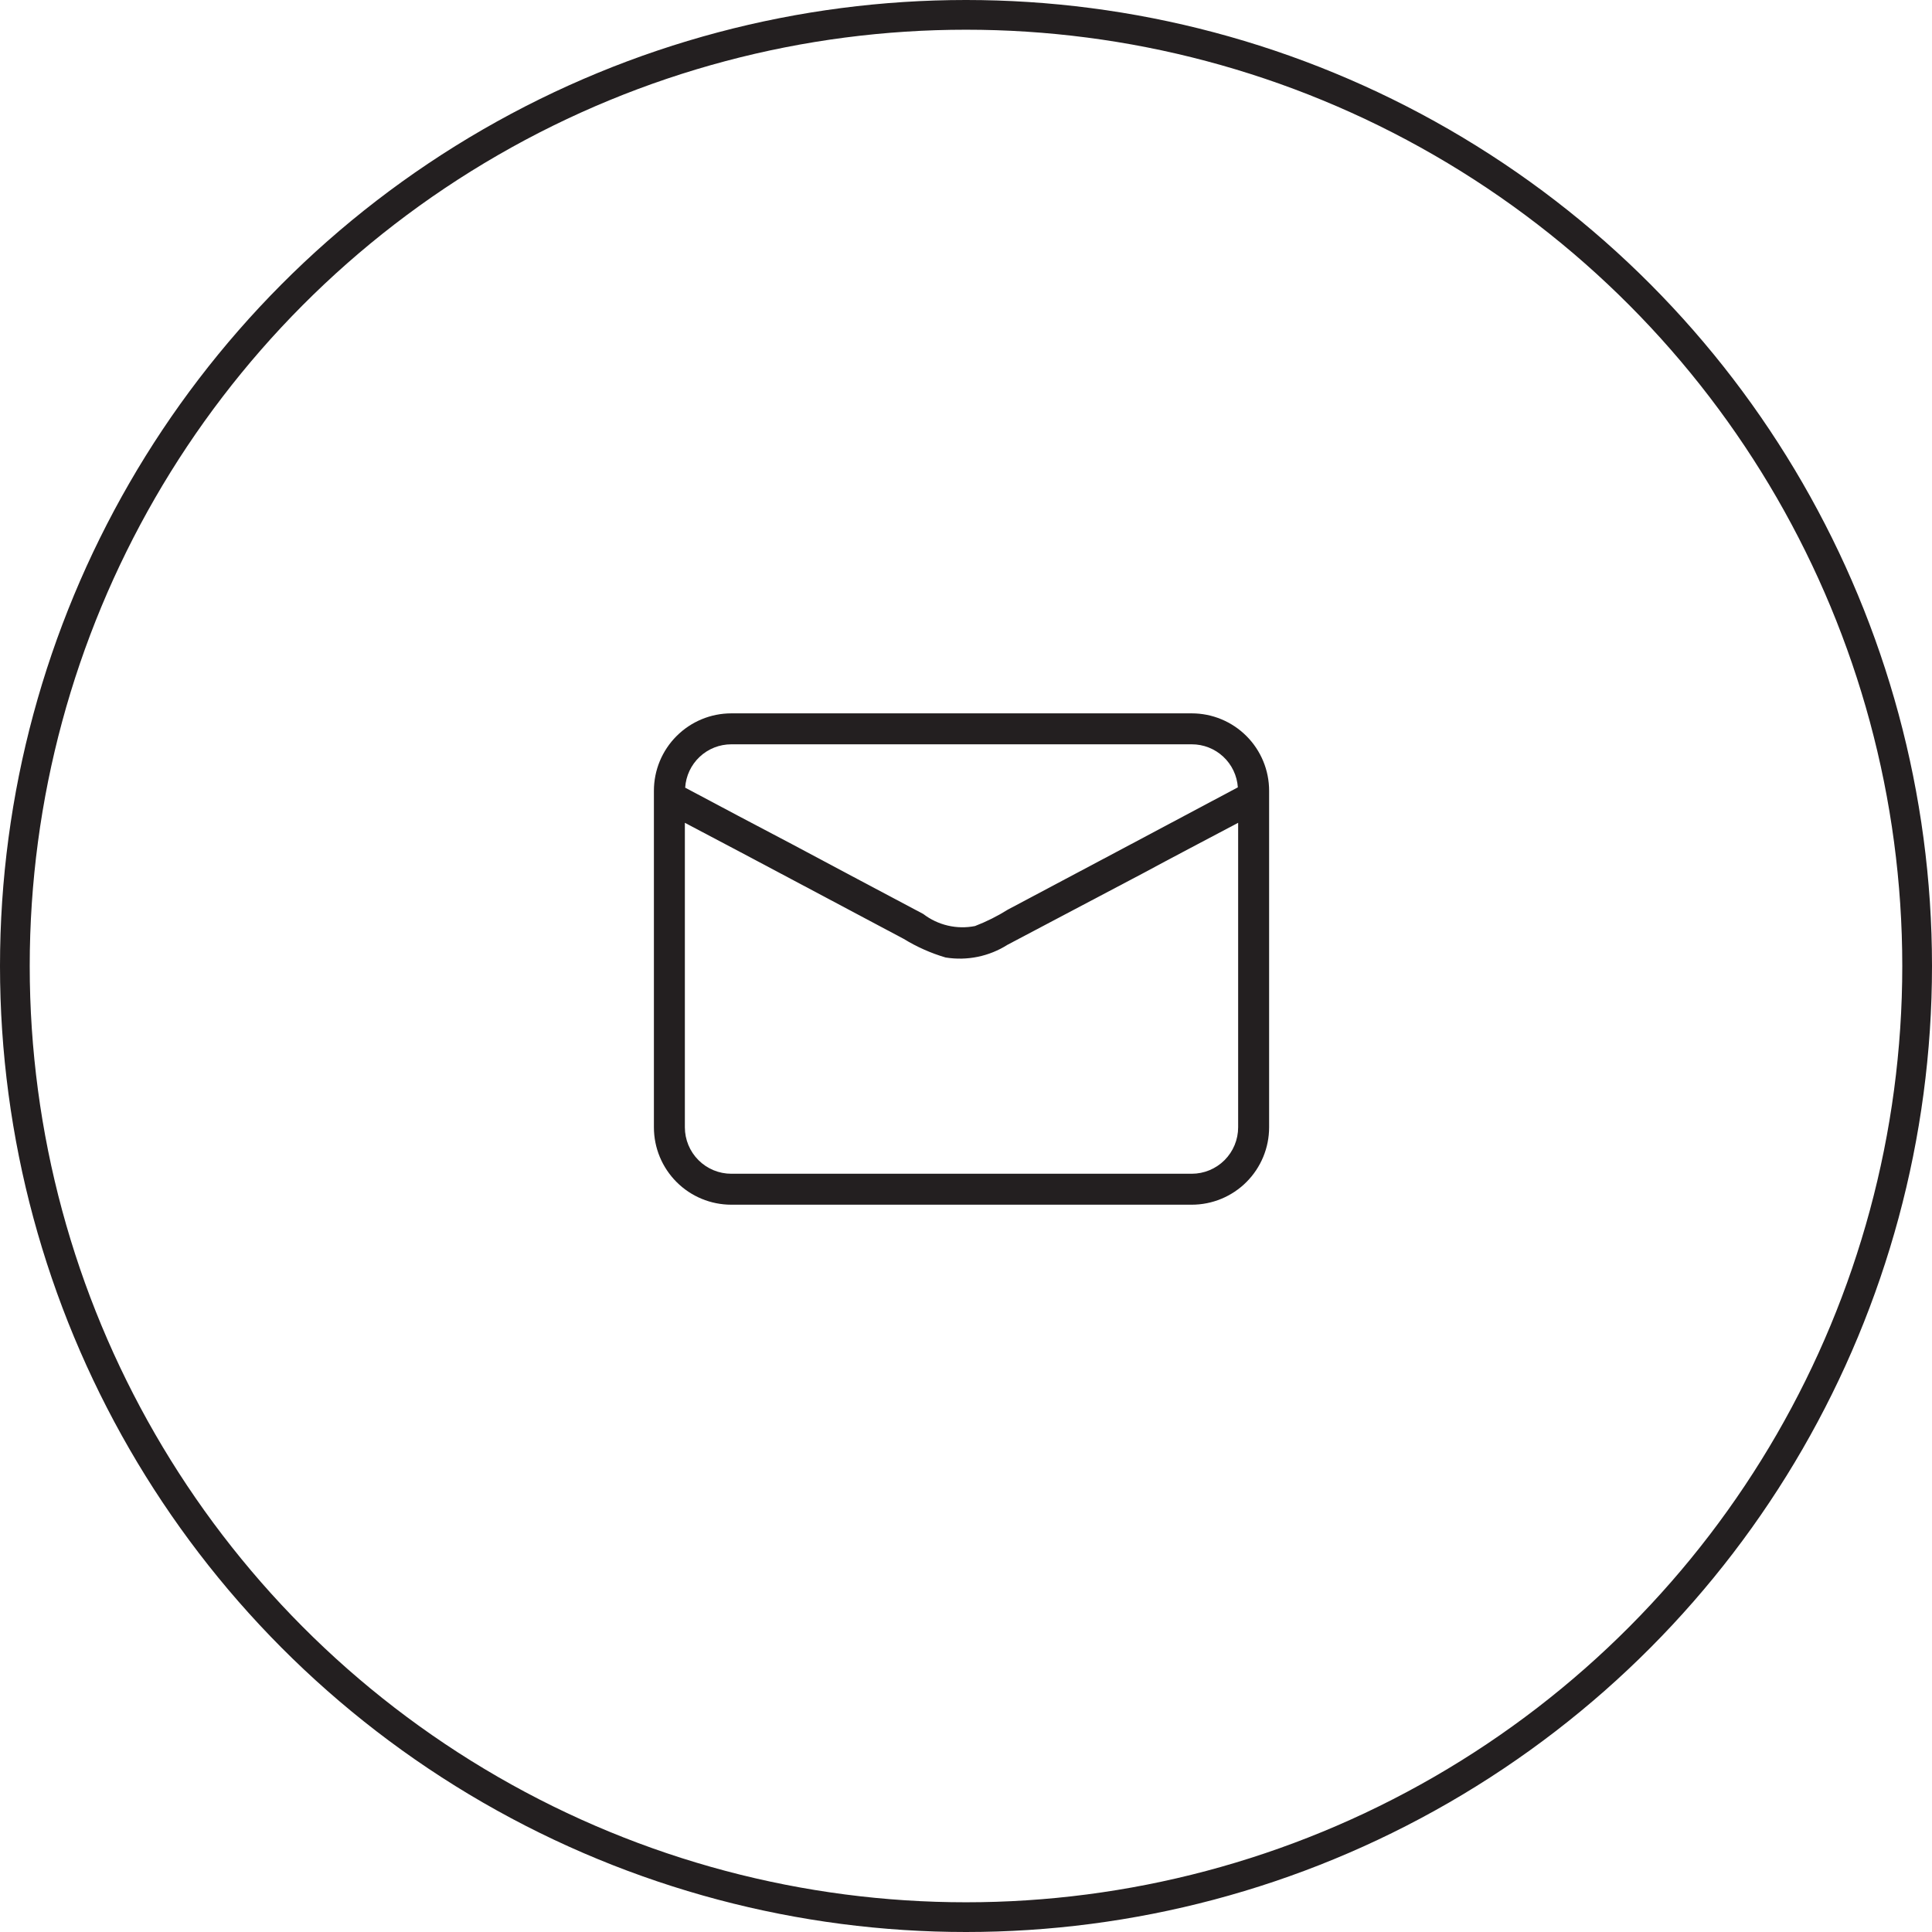
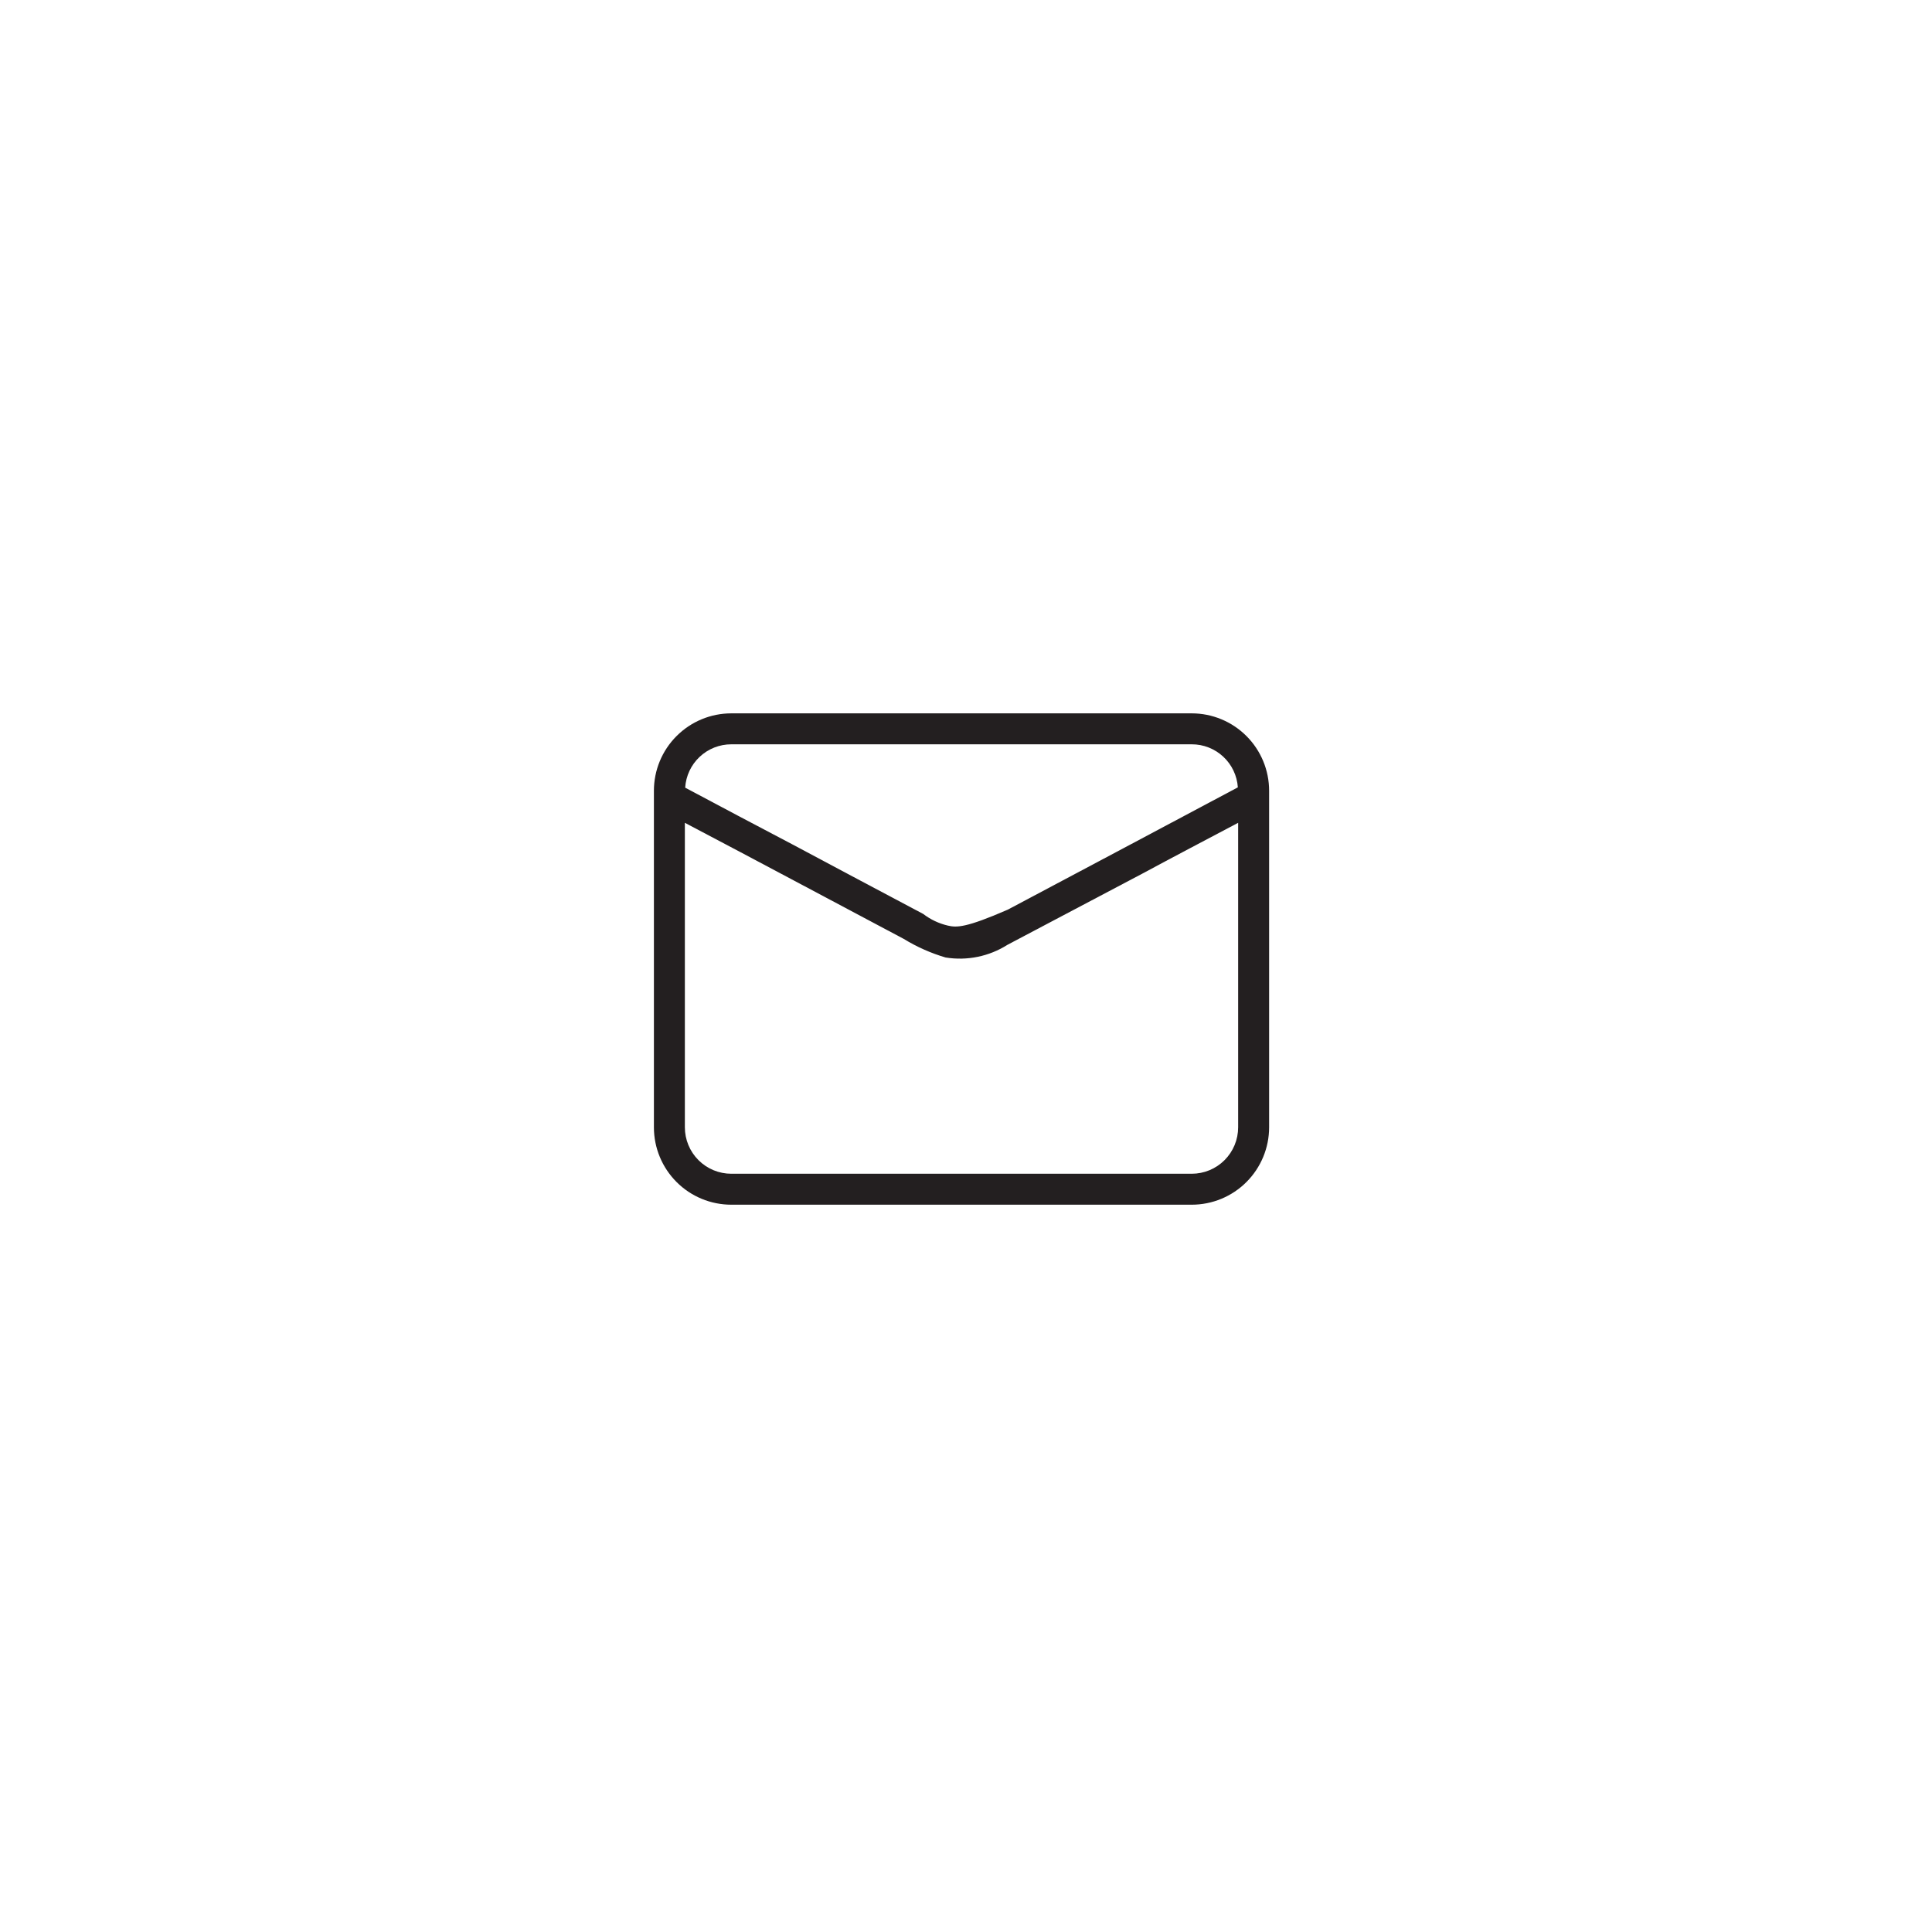
<svg xmlns="http://www.w3.org/2000/svg" width="130" height="130" viewBox="0 0 130 130" fill="none">
-   <circle cx="65" cy="65" r="64" stroke="#231F20" stroke-width="2" />
-   <path d="M80.188 48H49.208C47.827 48 46.502 48.549 45.526 49.526C44.549 50.502 44 51.827 44 53.208V75.854C44 77.236 44.549 78.56 45.526 79.537C46.502 80.514 47.827 81.062 49.208 81.062H80.188C81.569 81.062 82.894 80.514 83.87 79.537C84.847 78.56 85.396 77.236 85.396 75.854V53.208C85.396 51.827 84.847 50.502 83.87 49.526C82.894 48.549 81.569 48 80.188 48ZM49.208 50.083H80.188C80.976 50.081 81.736 50.379 82.312 50.917C82.889 51.455 83.239 52.192 83.292 52.979C78.146 55.729 72.979 58.458 67.812 61.208C67.114 61.646 66.374 62.016 65.604 62.312C65 62.432 64.377 62.421 63.777 62.281C63.177 62.141 62.614 61.875 62.125 61.5C59.167 59.938 56.208 58.354 53.271 56.792C50.896 55.542 48.479 54.271 46.104 53C46.153 52.21 46.501 51.468 47.078 50.926C47.654 50.384 48.417 50.082 49.208 50.083ZM83.312 75.854C83.312 76.683 82.983 77.478 82.397 78.064C81.811 78.65 81.016 78.979 80.188 78.979H49.208C48.38 78.979 47.585 78.65 46.999 78.064C46.413 77.478 46.083 76.683 46.083 75.854V55.365C51 57.948 55.896 60.573 60.812 63.177C61.691 63.716 62.637 64.136 63.625 64.427C65.072 64.662 66.554 64.358 67.792 63.573C70.812 61.99 73.812 60.385 76.833 58.802C79 57.635 81.146 56.51 83.312 55.365V75.854Z" fill="#231F20" />
+   <path d="M80.188 48H49.208C47.827 48 46.502 48.549 45.526 49.526C44.549 50.502 44 51.827 44 53.208V75.854C44 77.236 44.549 78.56 45.526 79.537C46.502 80.514 47.827 81.062 49.208 81.062H80.188C81.569 81.062 82.894 80.514 83.87 79.537C84.847 78.56 85.396 77.236 85.396 75.854V53.208C85.396 51.827 84.847 50.502 83.87 49.526C82.894 48.549 81.569 48 80.188 48ZM49.208 50.083H80.188C80.976 50.081 81.736 50.379 82.312 50.917C82.889 51.455 83.239 52.192 83.292 52.979C78.146 55.729 72.979 58.458 67.812 61.208C65 62.432 64.377 62.421 63.777 62.281C63.177 62.141 62.614 61.875 62.125 61.5C59.167 59.938 56.208 58.354 53.271 56.792C50.896 55.542 48.479 54.271 46.104 53C46.153 52.21 46.501 51.468 47.078 50.926C47.654 50.384 48.417 50.082 49.208 50.083ZM83.312 75.854C83.312 76.683 82.983 77.478 82.397 78.064C81.811 78.65 81.016 78.979 80.188 78.979H49.208C48.38 78.979 47.585 78.65 46.999 78.064C46.413 77.478 46.083 76.683 46.083 75.854V55.365C51 57.948 55.896 60.573 60.812 63.177C61.691 63.716 62.637 64.136 63.625 64.427C65.072 64.662 66.554 64.358 67.792 63.573C70.812 61.99 73.812 60.385 76.833 58.802C79 57.635 81.146 56.51 83.312 55.365V75.854Z" fill="#231F20" />
</svg>